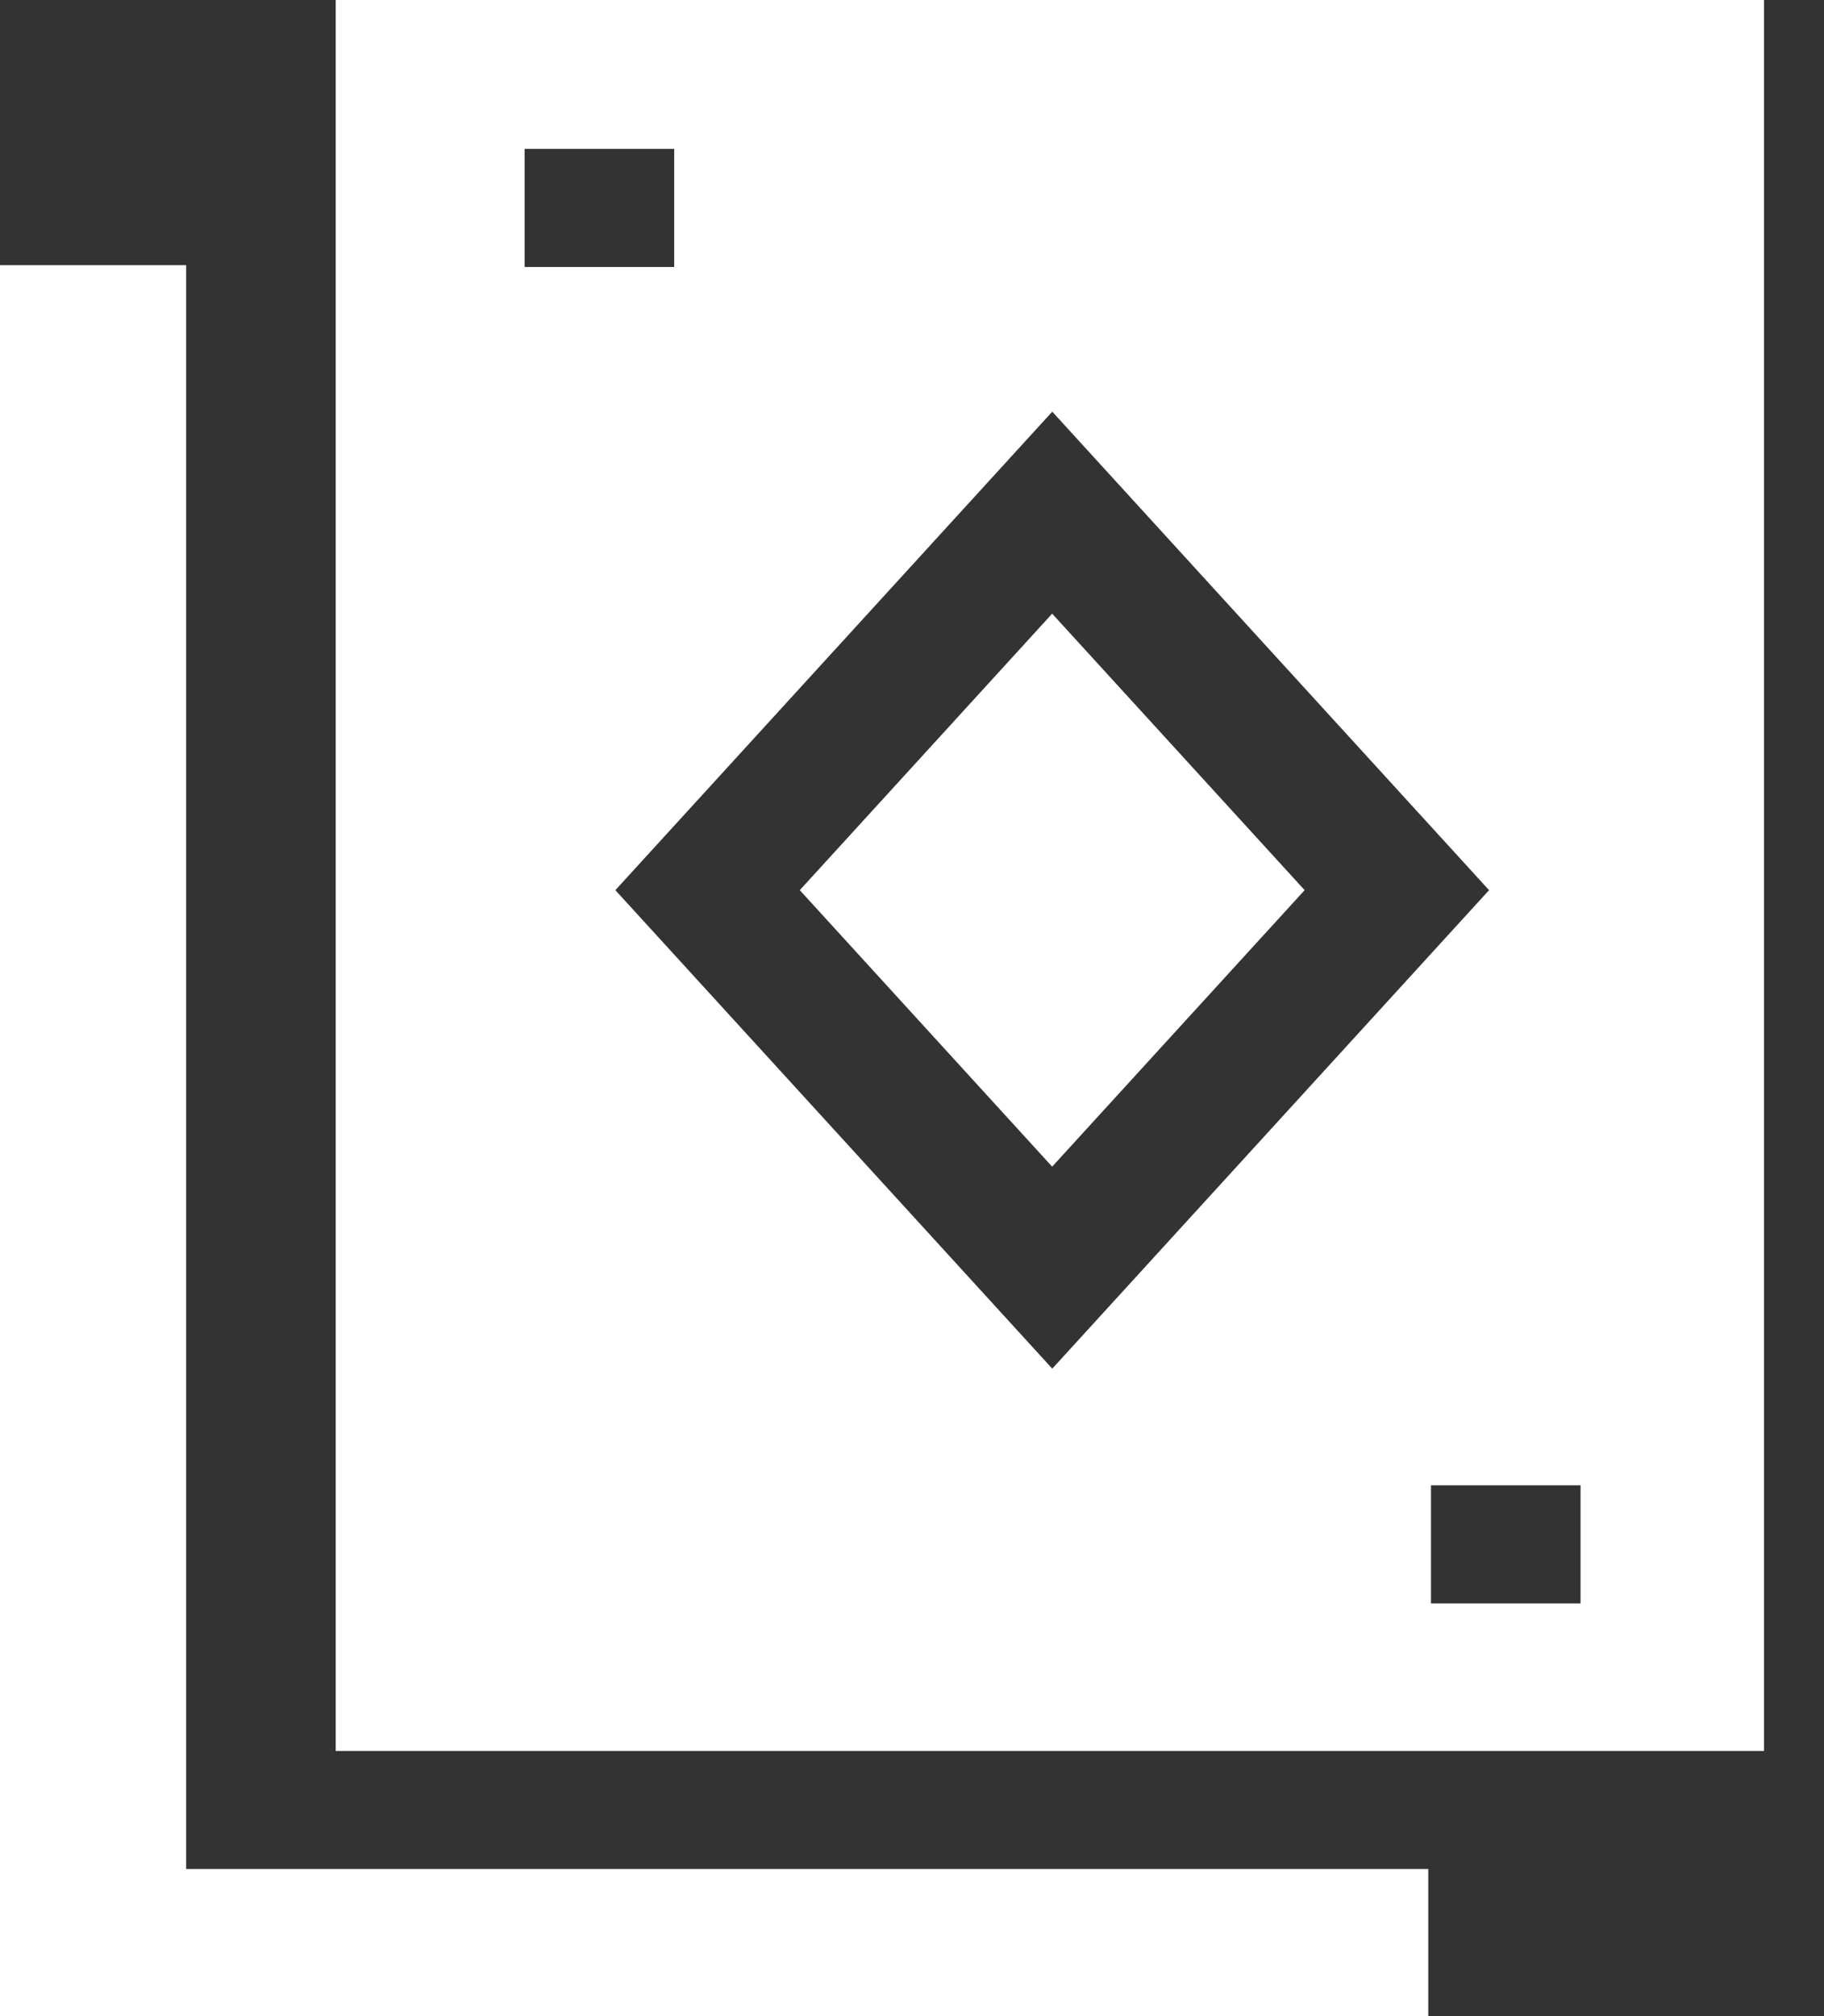
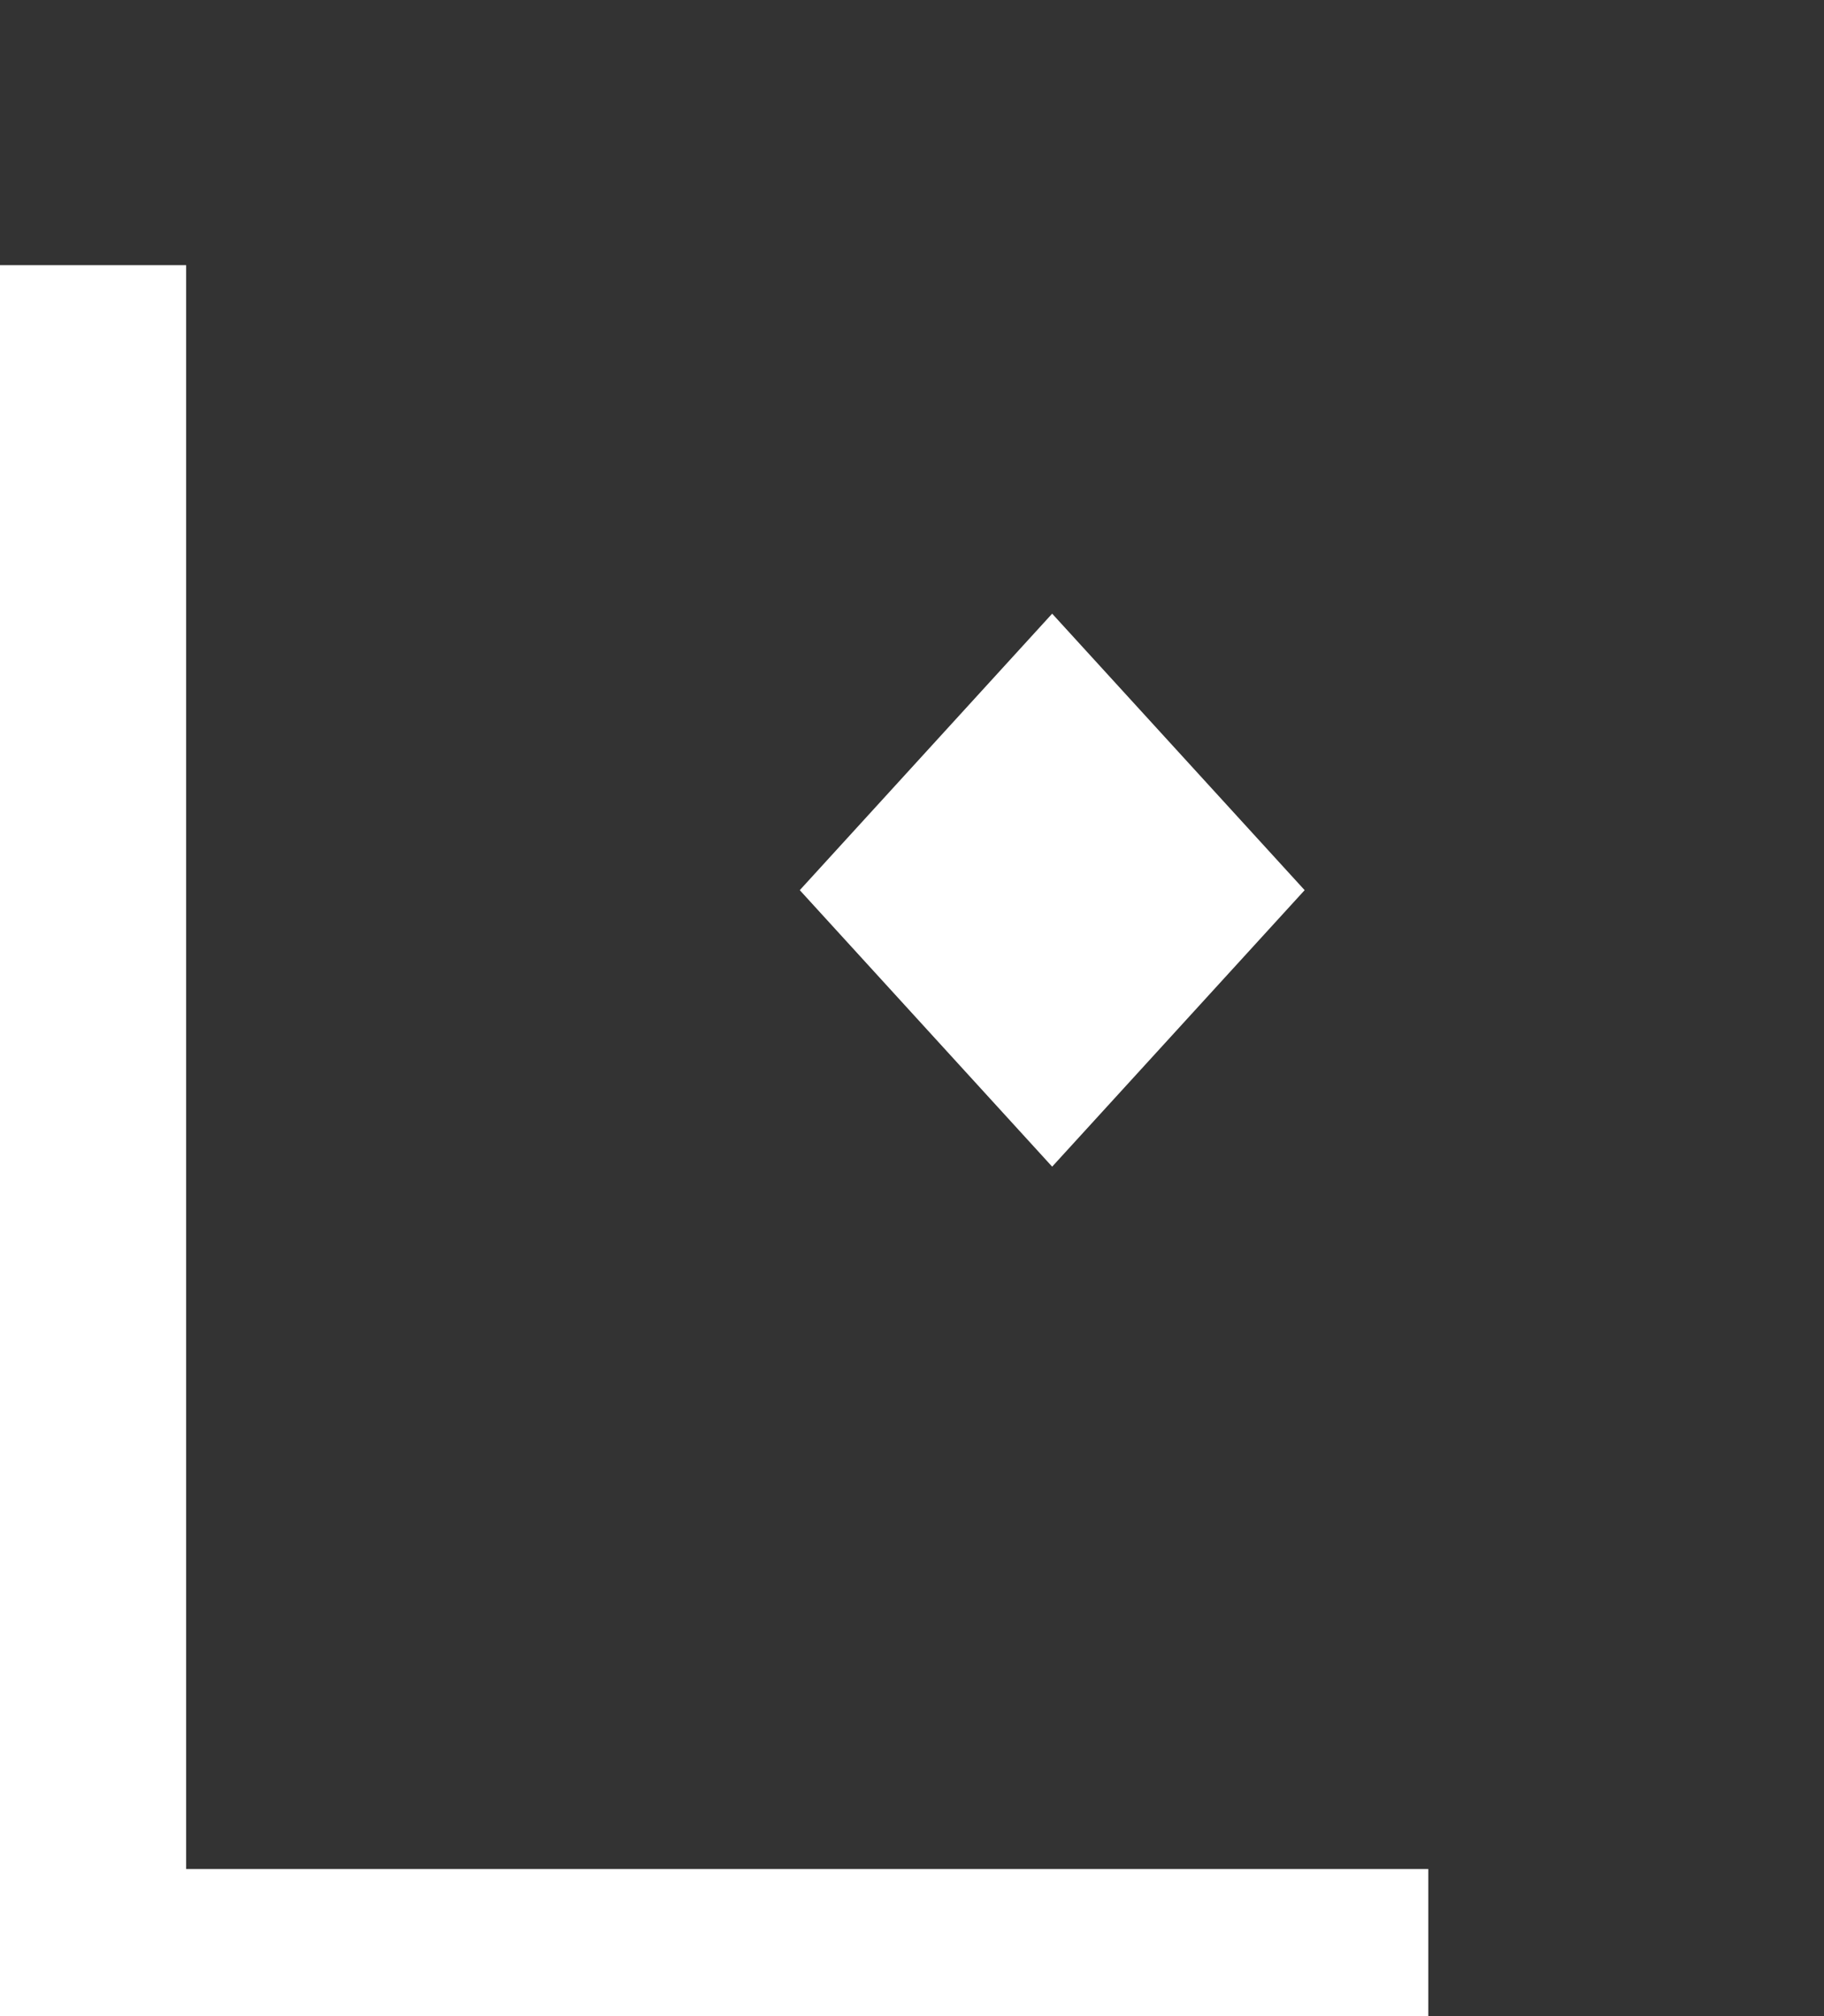
<svg xmlns="http://www.w3.org/2000/svg" width="19" height="21" viewBox="0 0 19 21" fill="none">
  <rect x="0" y="0" width="19" height="21" fill="#333333" stroke="none" />
  <path d="M1.939 2.762H0V21H14.878V19.468H1.939V2.762Z" fill="white" />
  <path d="M10.96 6.392L8.331 9.272L10.96 12.152L13.59 9.272L10.96 6.392Z" fill="white" />
-   <path d="M3.497 0V18.238H18.375V0H3.497ZM5.465 1.551H7.023V2.781H5.465V1.551ZM6.41 9.272L10.961 4.288L15.511 9.272L10.961 14.256L6.41 9.272ZM16.464 16.701H14.906V15.471H16.464V16.701Z" fill="white" />
</svg>